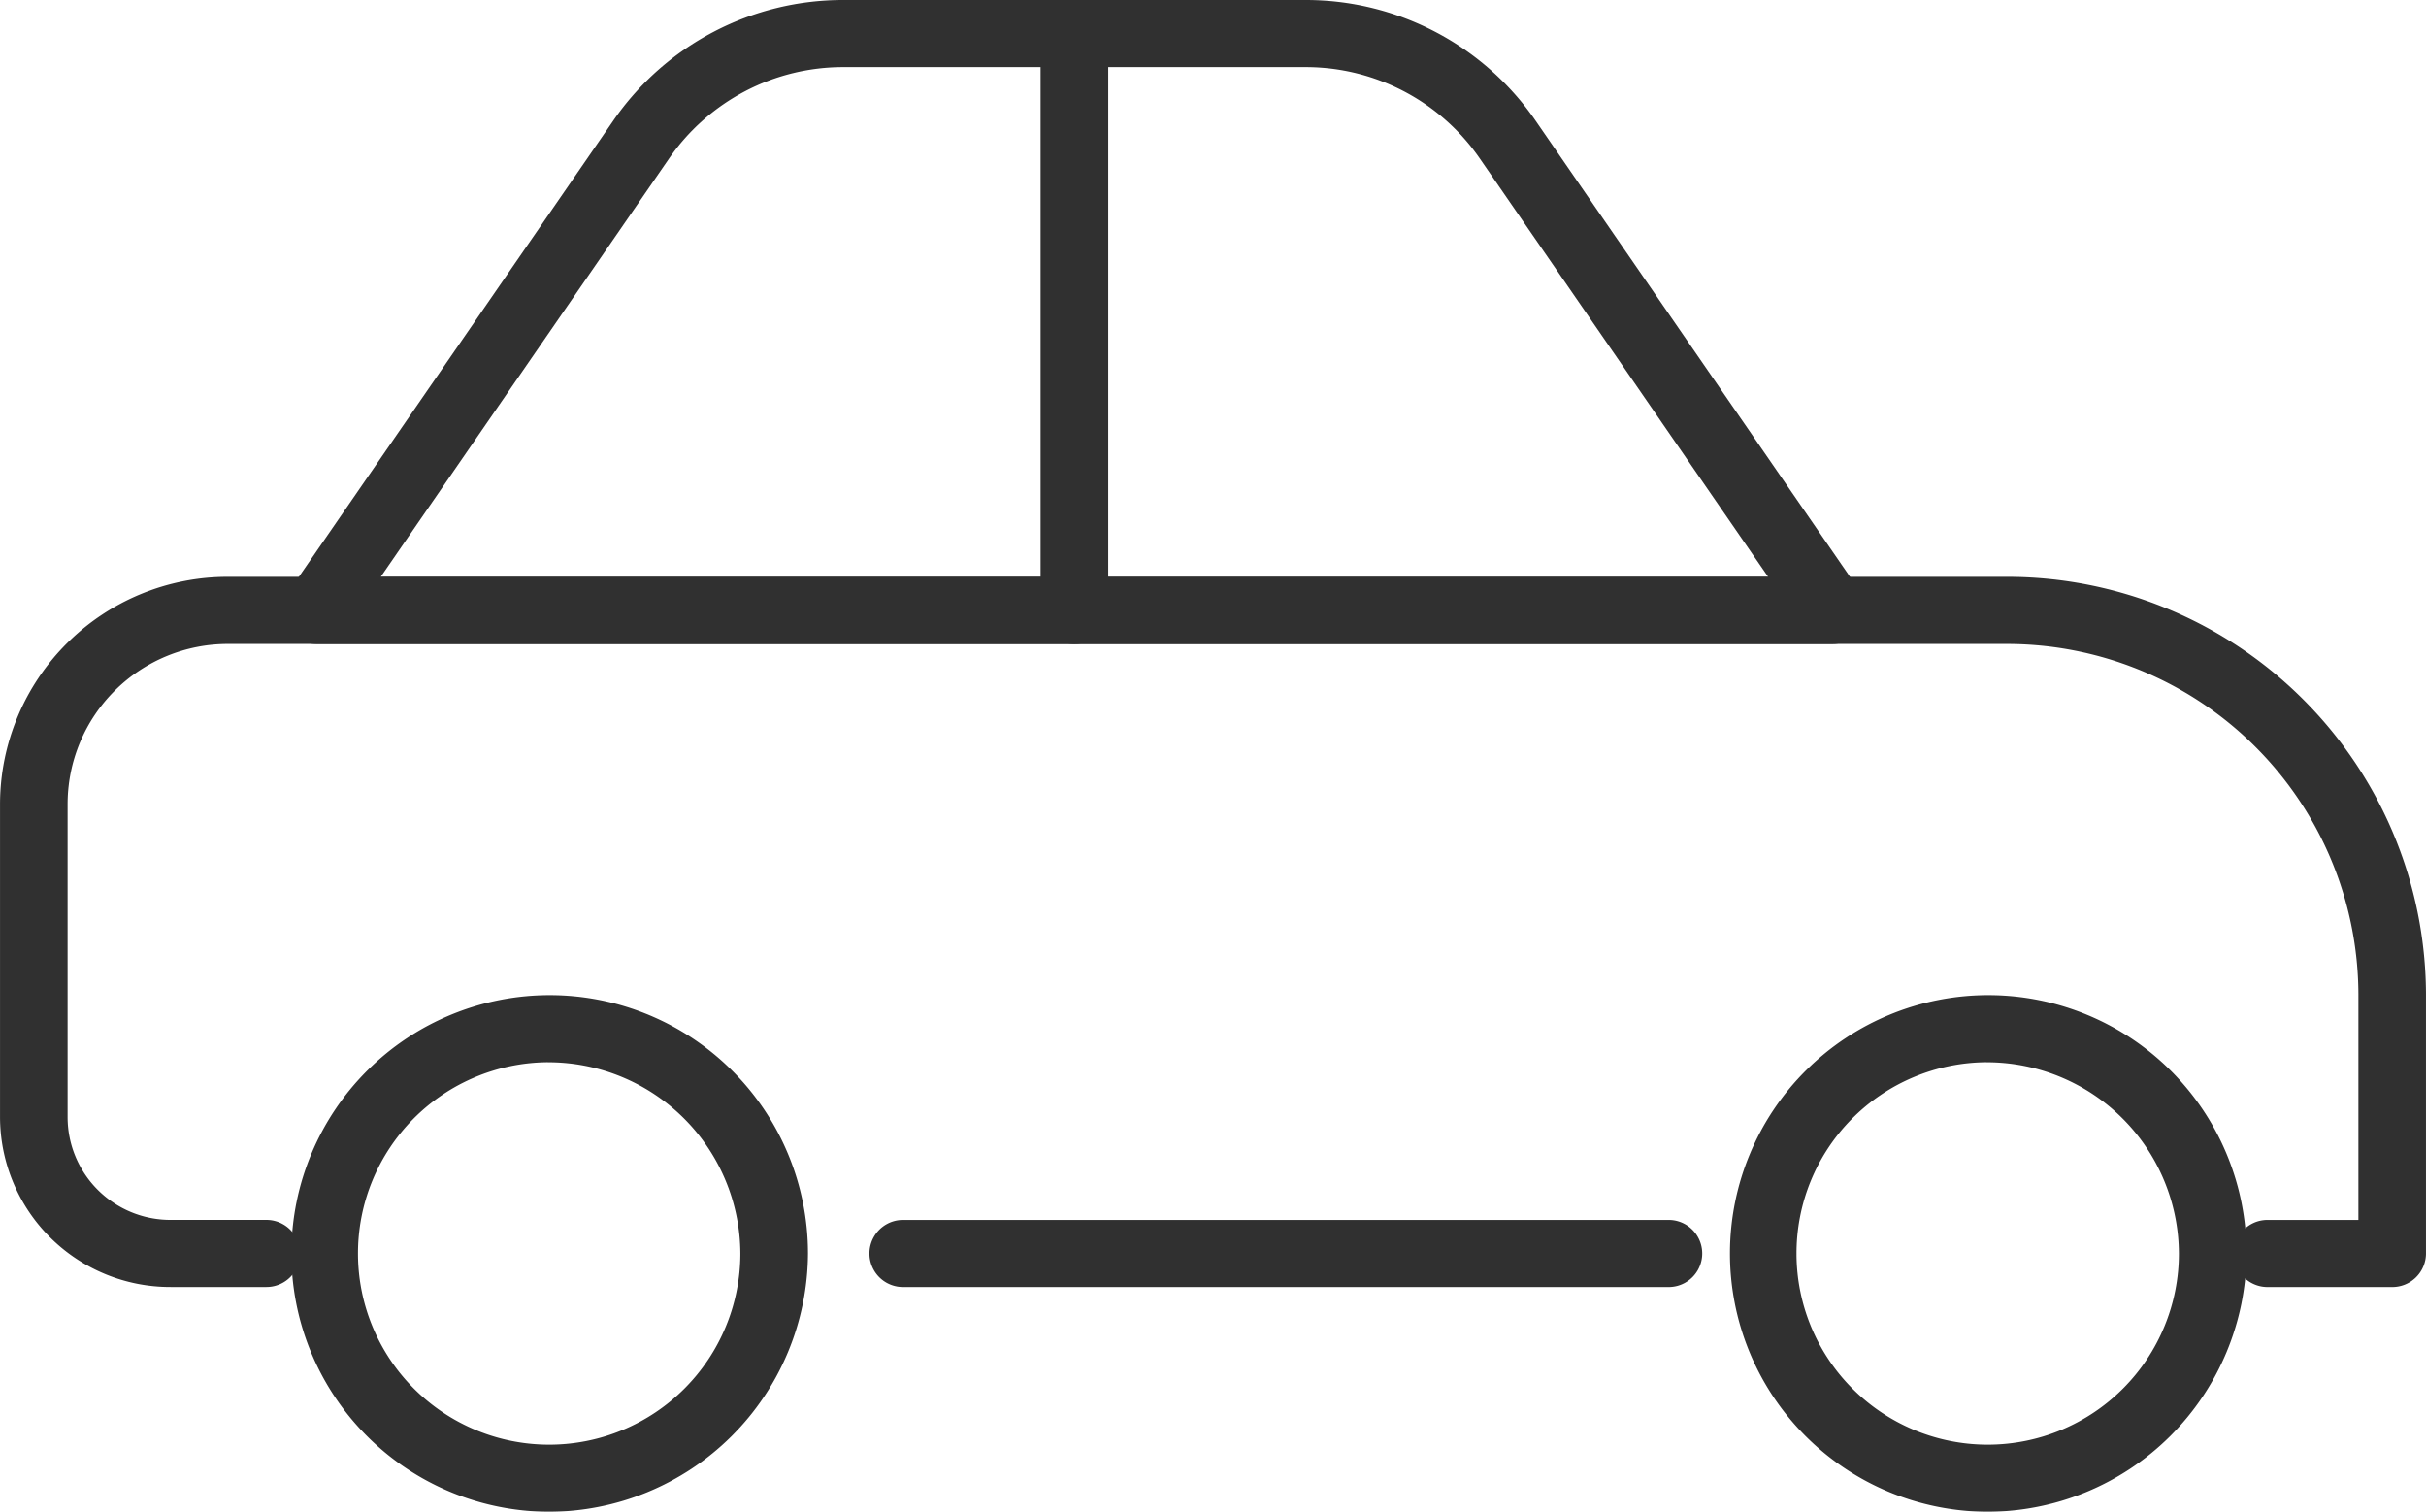
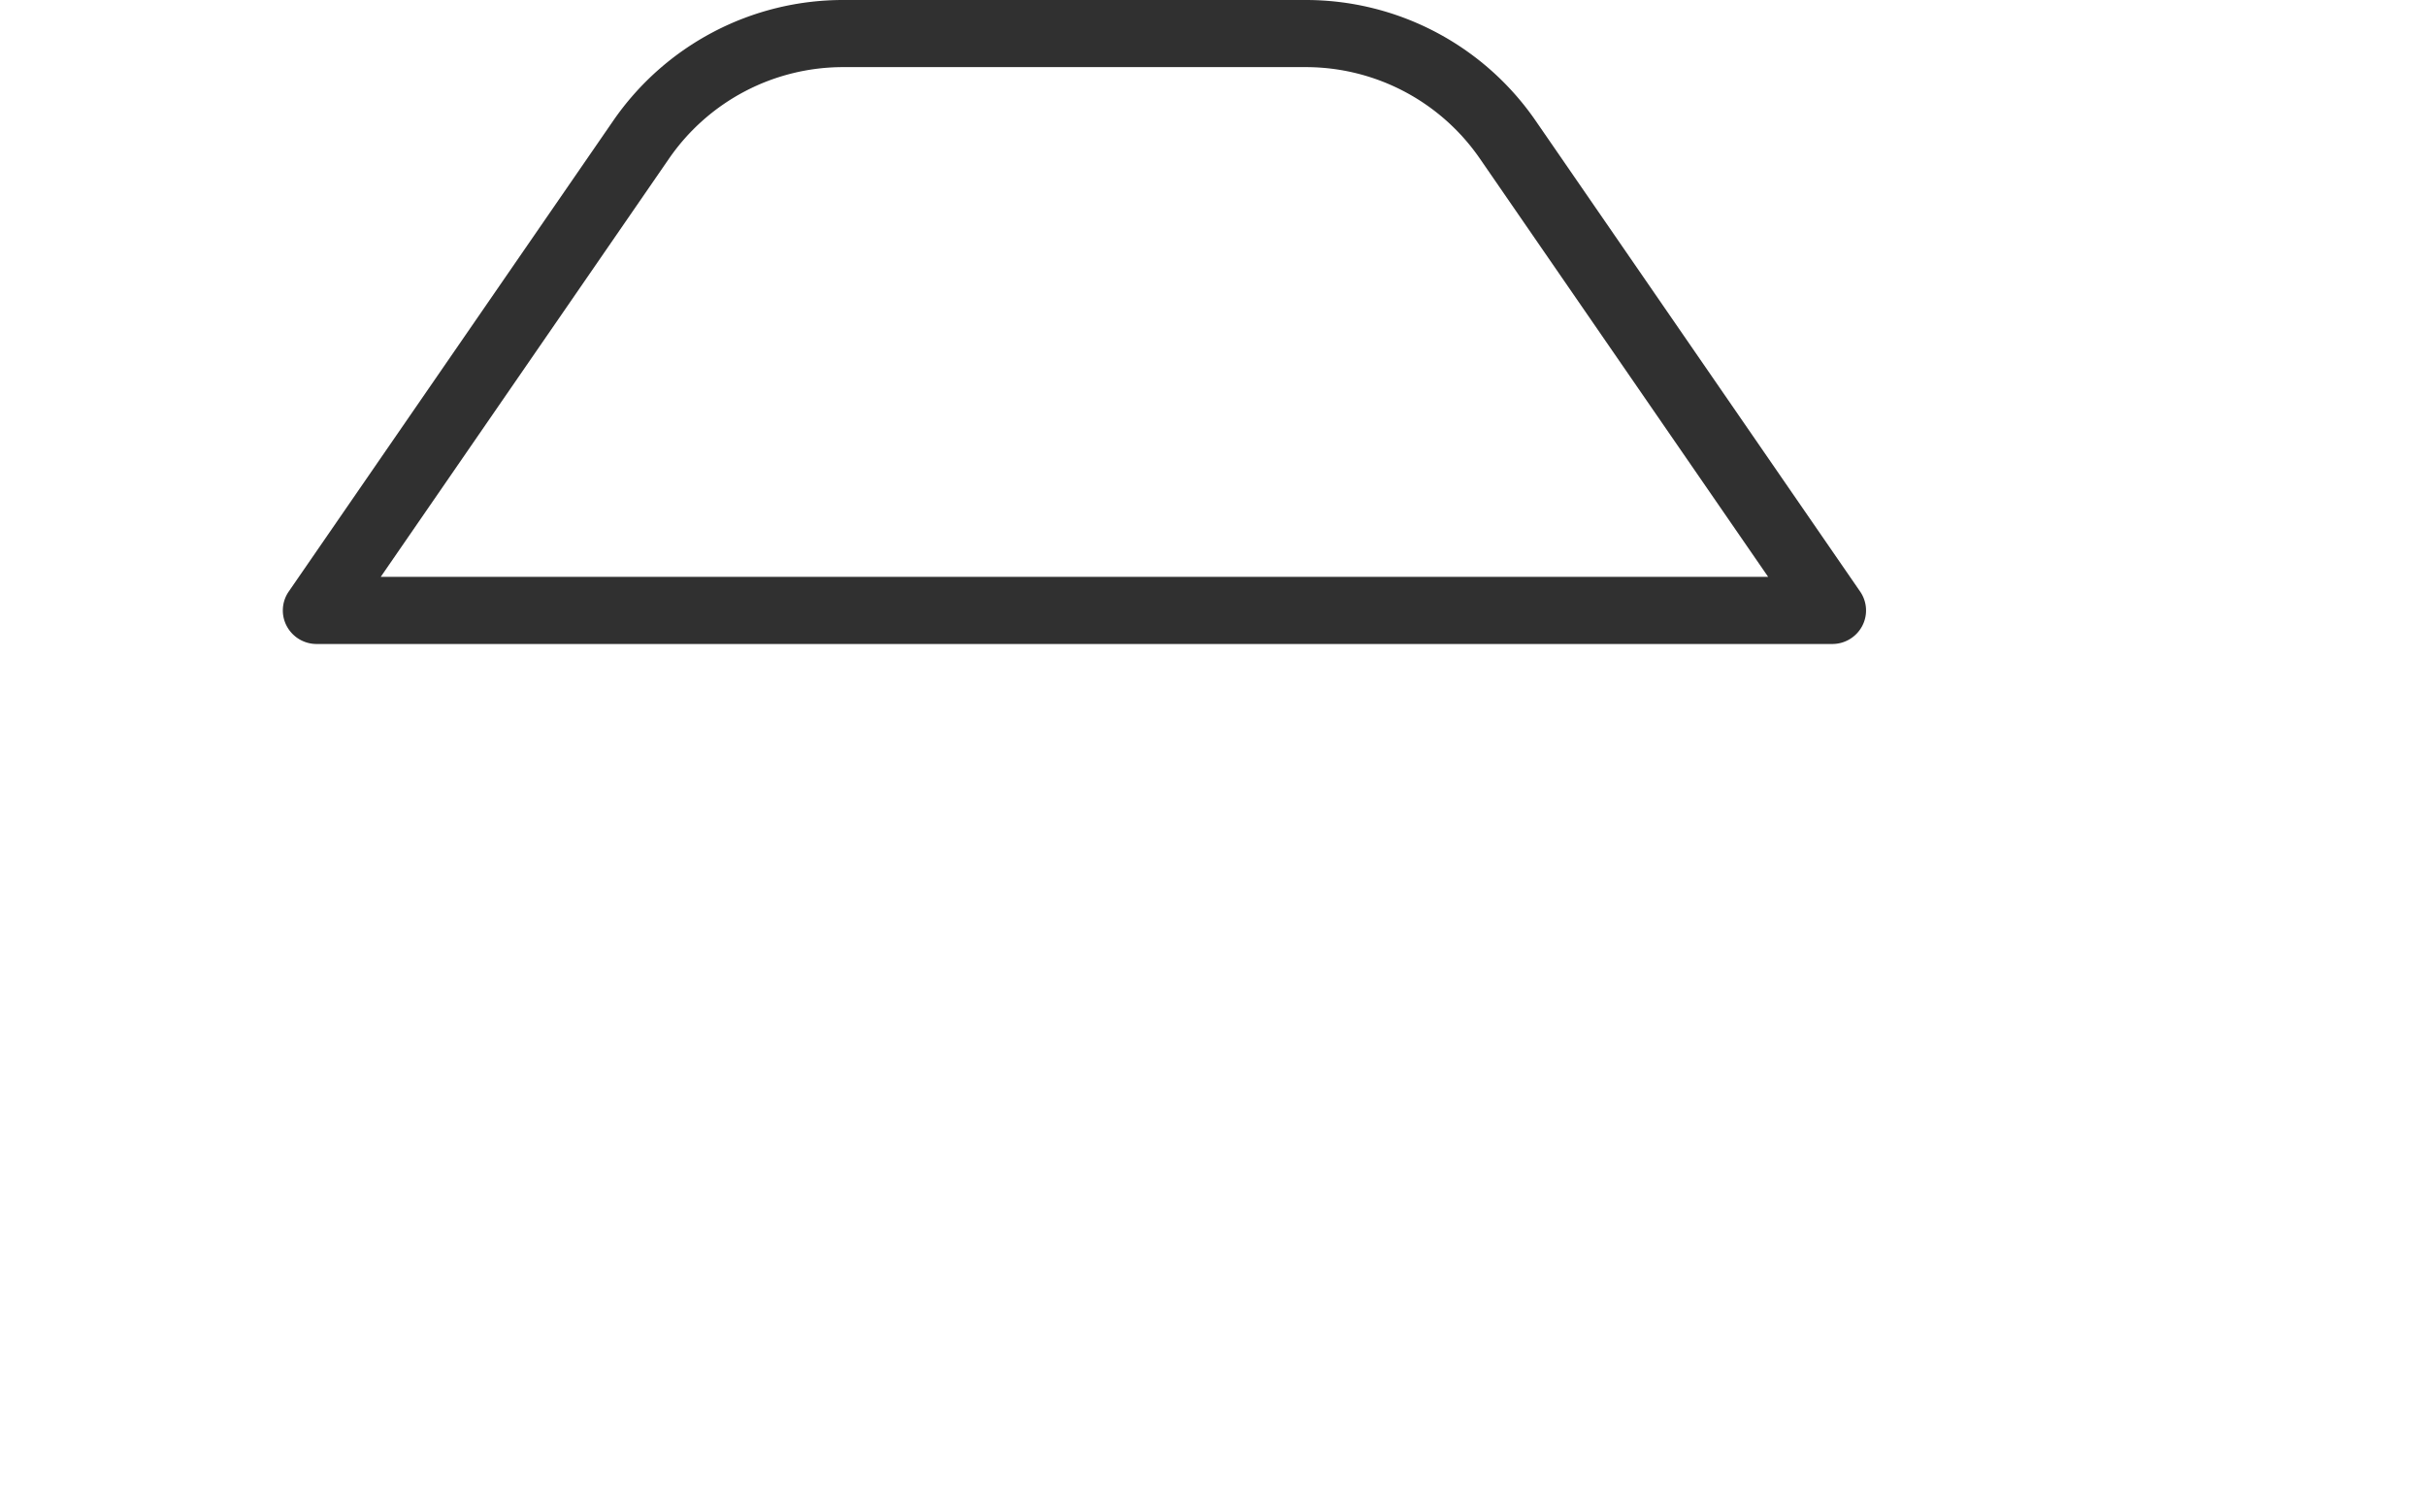
<svg xmlns="http://www.w3.org/2000/svg" width="157.791" height="98.323" viewBox="0 0 157.791 98.323">
  <g id="Grupo_1384" data-name="Grupo 1384" opacity="0.9">
    <g id="Grupo_717" data-name="Grupo 717" transform="translate(18.708 64.722)">
-       <path id="Caminho_1220" data-name="Caminho 1220" d="M671.315,466.6a16.8,16.8,0,1,1,16.923-16.8A16.88,16.88,0,0,1,671.315,466.6Zm0-29.236A12.436,12.436,0,1,0,683.841,449.8,12.494,12.494,0,0,0,671.315,437.367Z" transform="translate(-654.394 -433.002)" fill="#191919" />
-     </g>
+       </g>
    <g id="Grupo_718" data-name="Grupo 718" transform="translate(112.274 64.722)">
-       <path id="Caminho_1221" data-name="Caminho 1221" d="M713.876,466.6A16.8,16.8,0,1,1,730.8,449.8,16.88,16.88,0,0,1,713.876,466.6Zm0-29.236A12.436,12.436,0,1,0,726.4,449.8,12.494,12.494,0,0,0,713.876,437.367Z" transform="translate(-696.955 -433.002)" fill="#191919" />
-     </g>
+       </g>
    <g id="Grupo_719" data-name="Grupo 719" transform="translate(0 37.518)">
-       <path id="Caminho_1222" data-name="Caminho 1222" d="M801.476,466.724h-8.112a2.182,2.182,0,1,1,0-4.365h5.914v-14.71A22.857,22.857,0,0,0,776.364,424.9H660.727a10.421,10.421,0,0,0-10.446,10.371V455.7a6.688,6.688,0,0,0,6.705,6.657h6.23a2.182,2.182,0,1,1,0,4.365h-6.23a11.073,11.073,0,0,1-11.1-11.021v-20.43a14.808,14.808,0,0,1,14.843-14.736H776.364a27.244,27.244,0,0,1,27.31,27.112v16.892A2.19,2.19,0,0,1,801.476,466.724Z" transform="translate(-645.884 -420.537)" fill="#191919" />
-     </g>
+       </g>
    <g id="Grupo_720" data-name="Grupo 720" transform="translate(56.533 79.34)">
-       <path id="Caminho_1223" data-name="Caminho 1223" d="M723.6,444.065H673.8a2.182,2.182,0,1,1,0-4.365H723.6a2.182,2.182,0,1,1,0,4.365Z" transform="translate(-671.6 -439.7)" fill="#191919" />
-     </g>
+       </g>
    <g id="Grupo_721" data-name="Grupo 721" transform="translate(18.396 0)">
      <path id="Caminho_1224" data-name="Caminho 1224" d="M755.028,445.229H656.45a2.2,2.2,0,0,1-1.943-1.163,2.161,2.161,0,0,1,.13-2.25l21.115-30.633a18.155,18.155,0,0,1,14.962-7.837h30.05a18.153,18.153,0,0,1,14.962,7.837l21.115,30.633a2.166,2.166,0,0,1,.132,2.25A2.2,2.2,0,0,1,755.028,445.229Zm-94.409-4.365H750.86L732.1,413.647a13.757,13.757,0,0,0-11.335-5.936h-30.05a13.754,13.754,0,0,0-11.335,5.936Z" transform="translate(-654.252 -403.346)" fill="#191919" />
    </g>
    <g id="Grupo_722" data-name="Grupo 722" transform="translate(67.684 0)">
-       <path id="Caminho_1225" data-name="Caminho 1225" d="M678.87,445.229a2.19,2.19,0,0,1-2.2-2.182V405.528a2.2,2.2,0,0,1,4.4,0v37.518A2.188,2.188,0,0,1,678.87,445.229Z" transform="translate(-676.672 -403.346)" fill="#191919" />
-     </g>
+       </g>
  </g>
</svg>